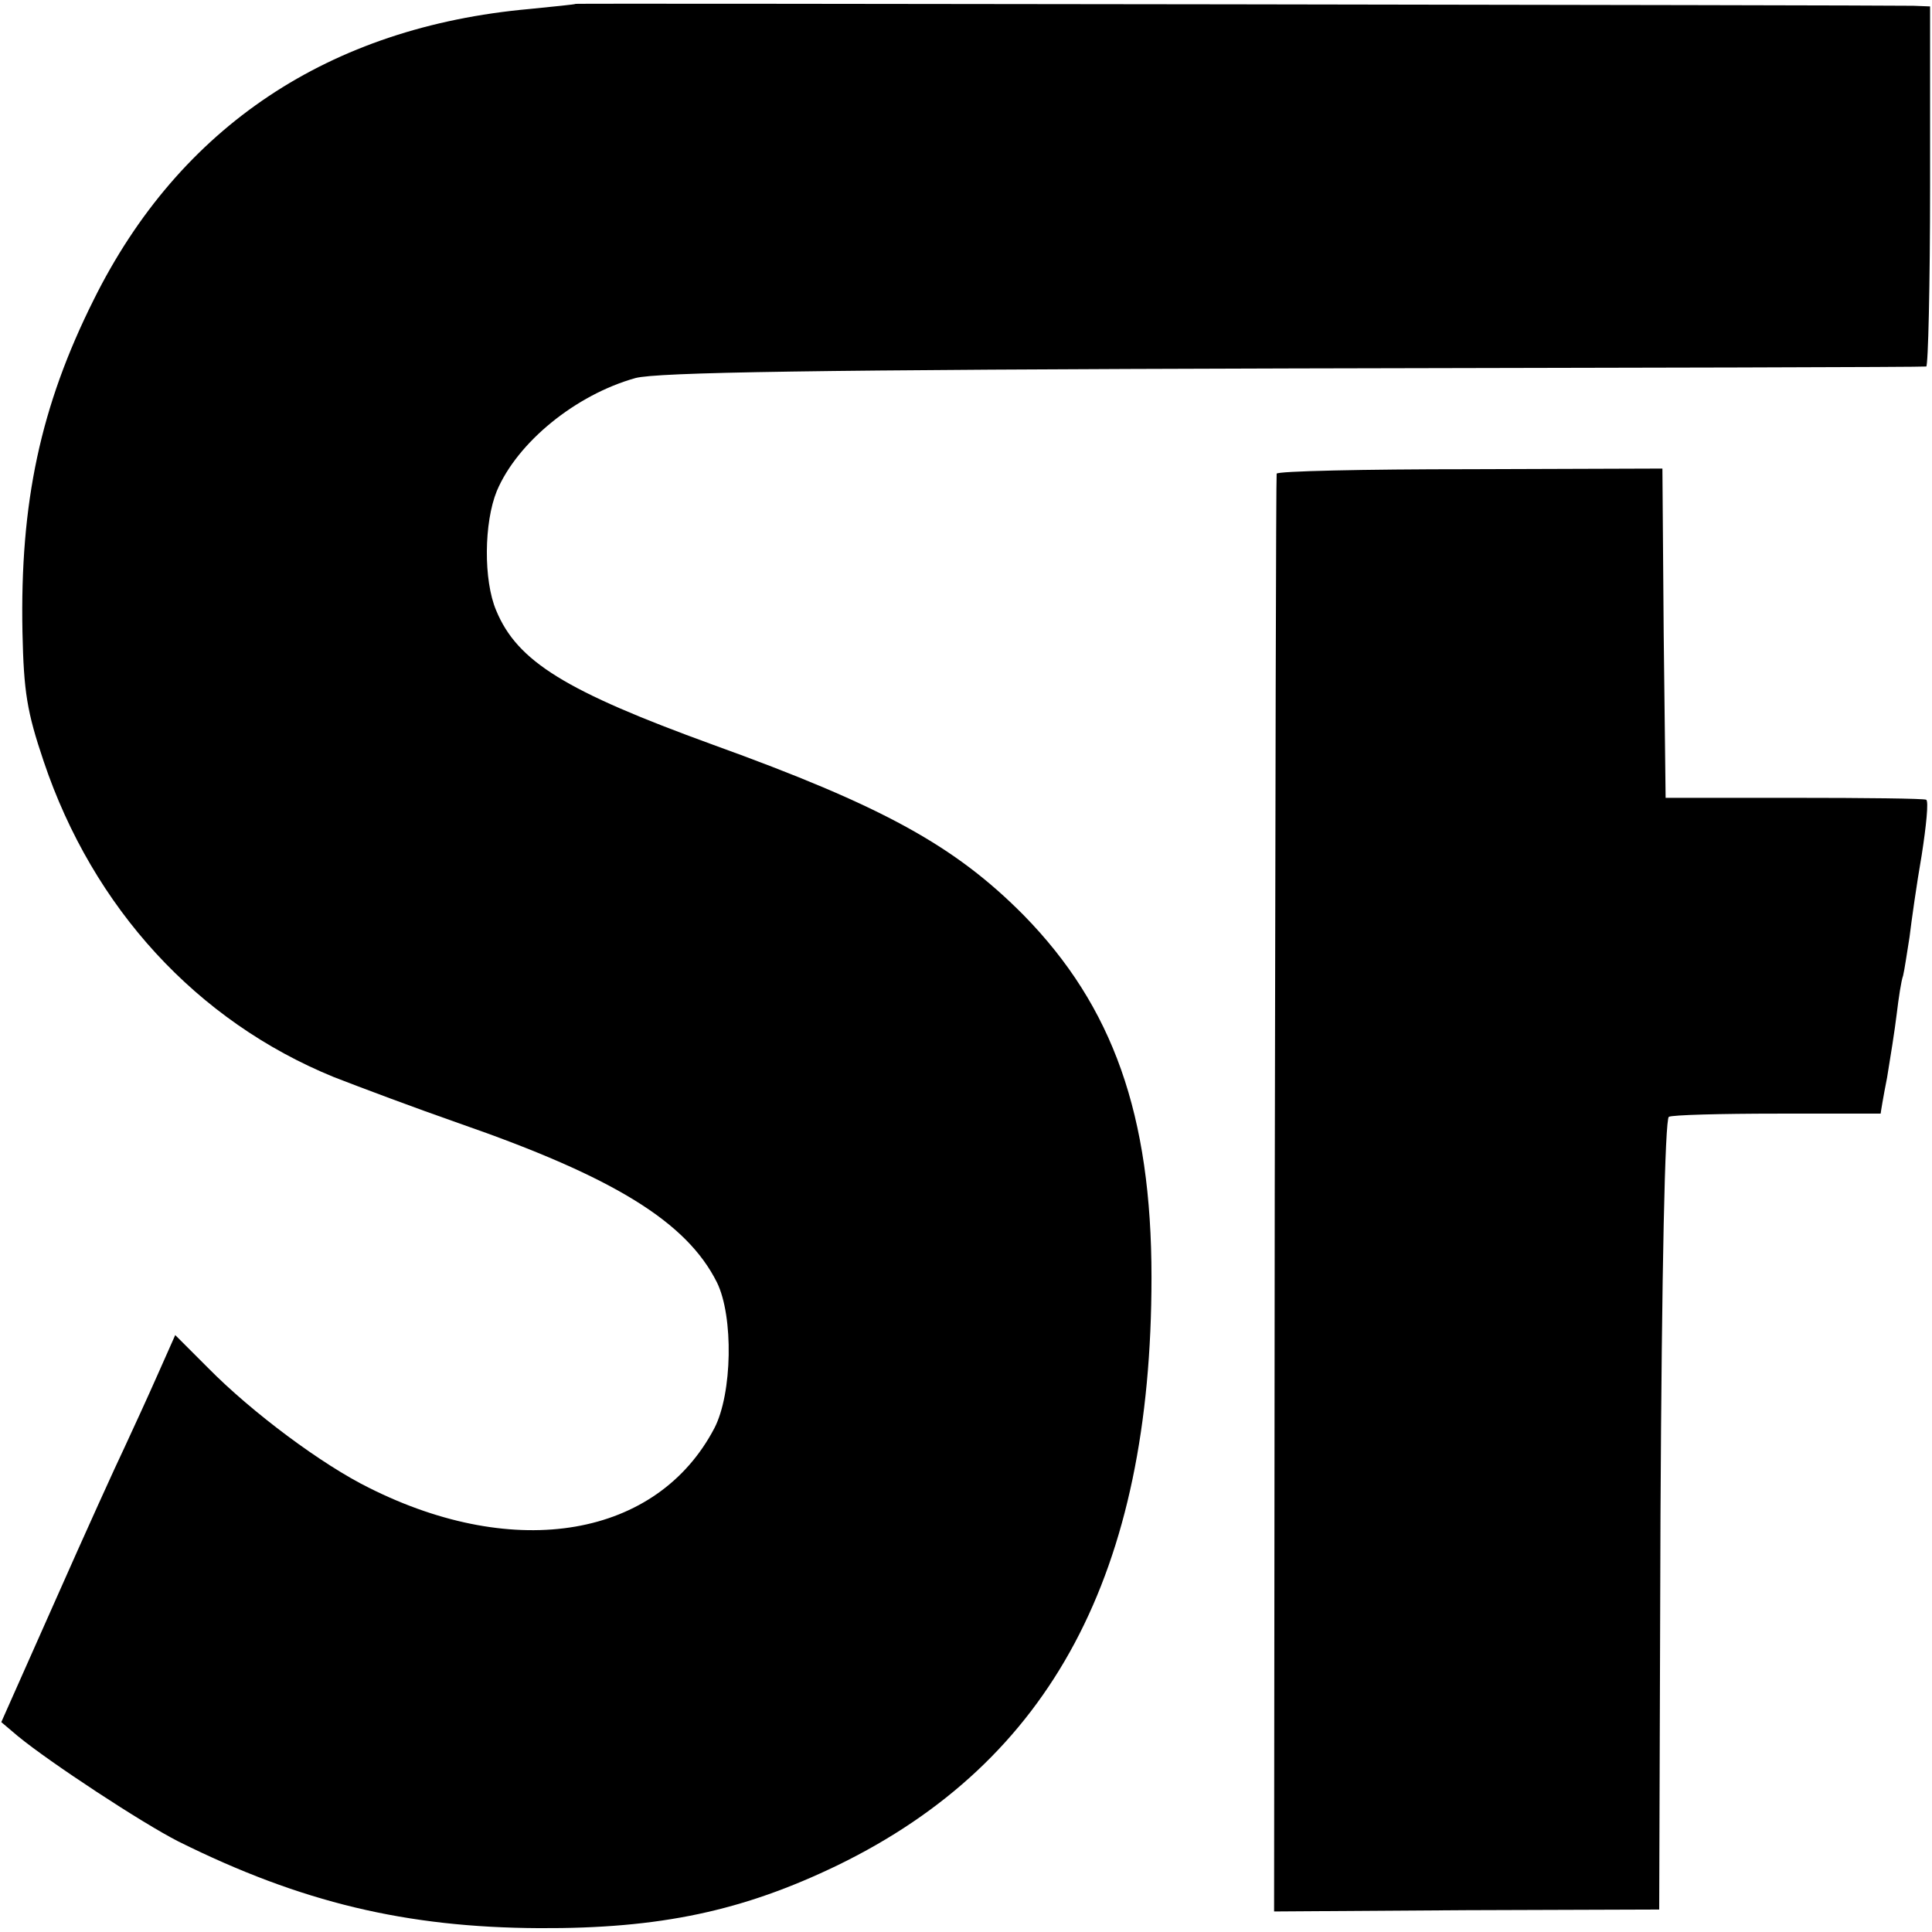
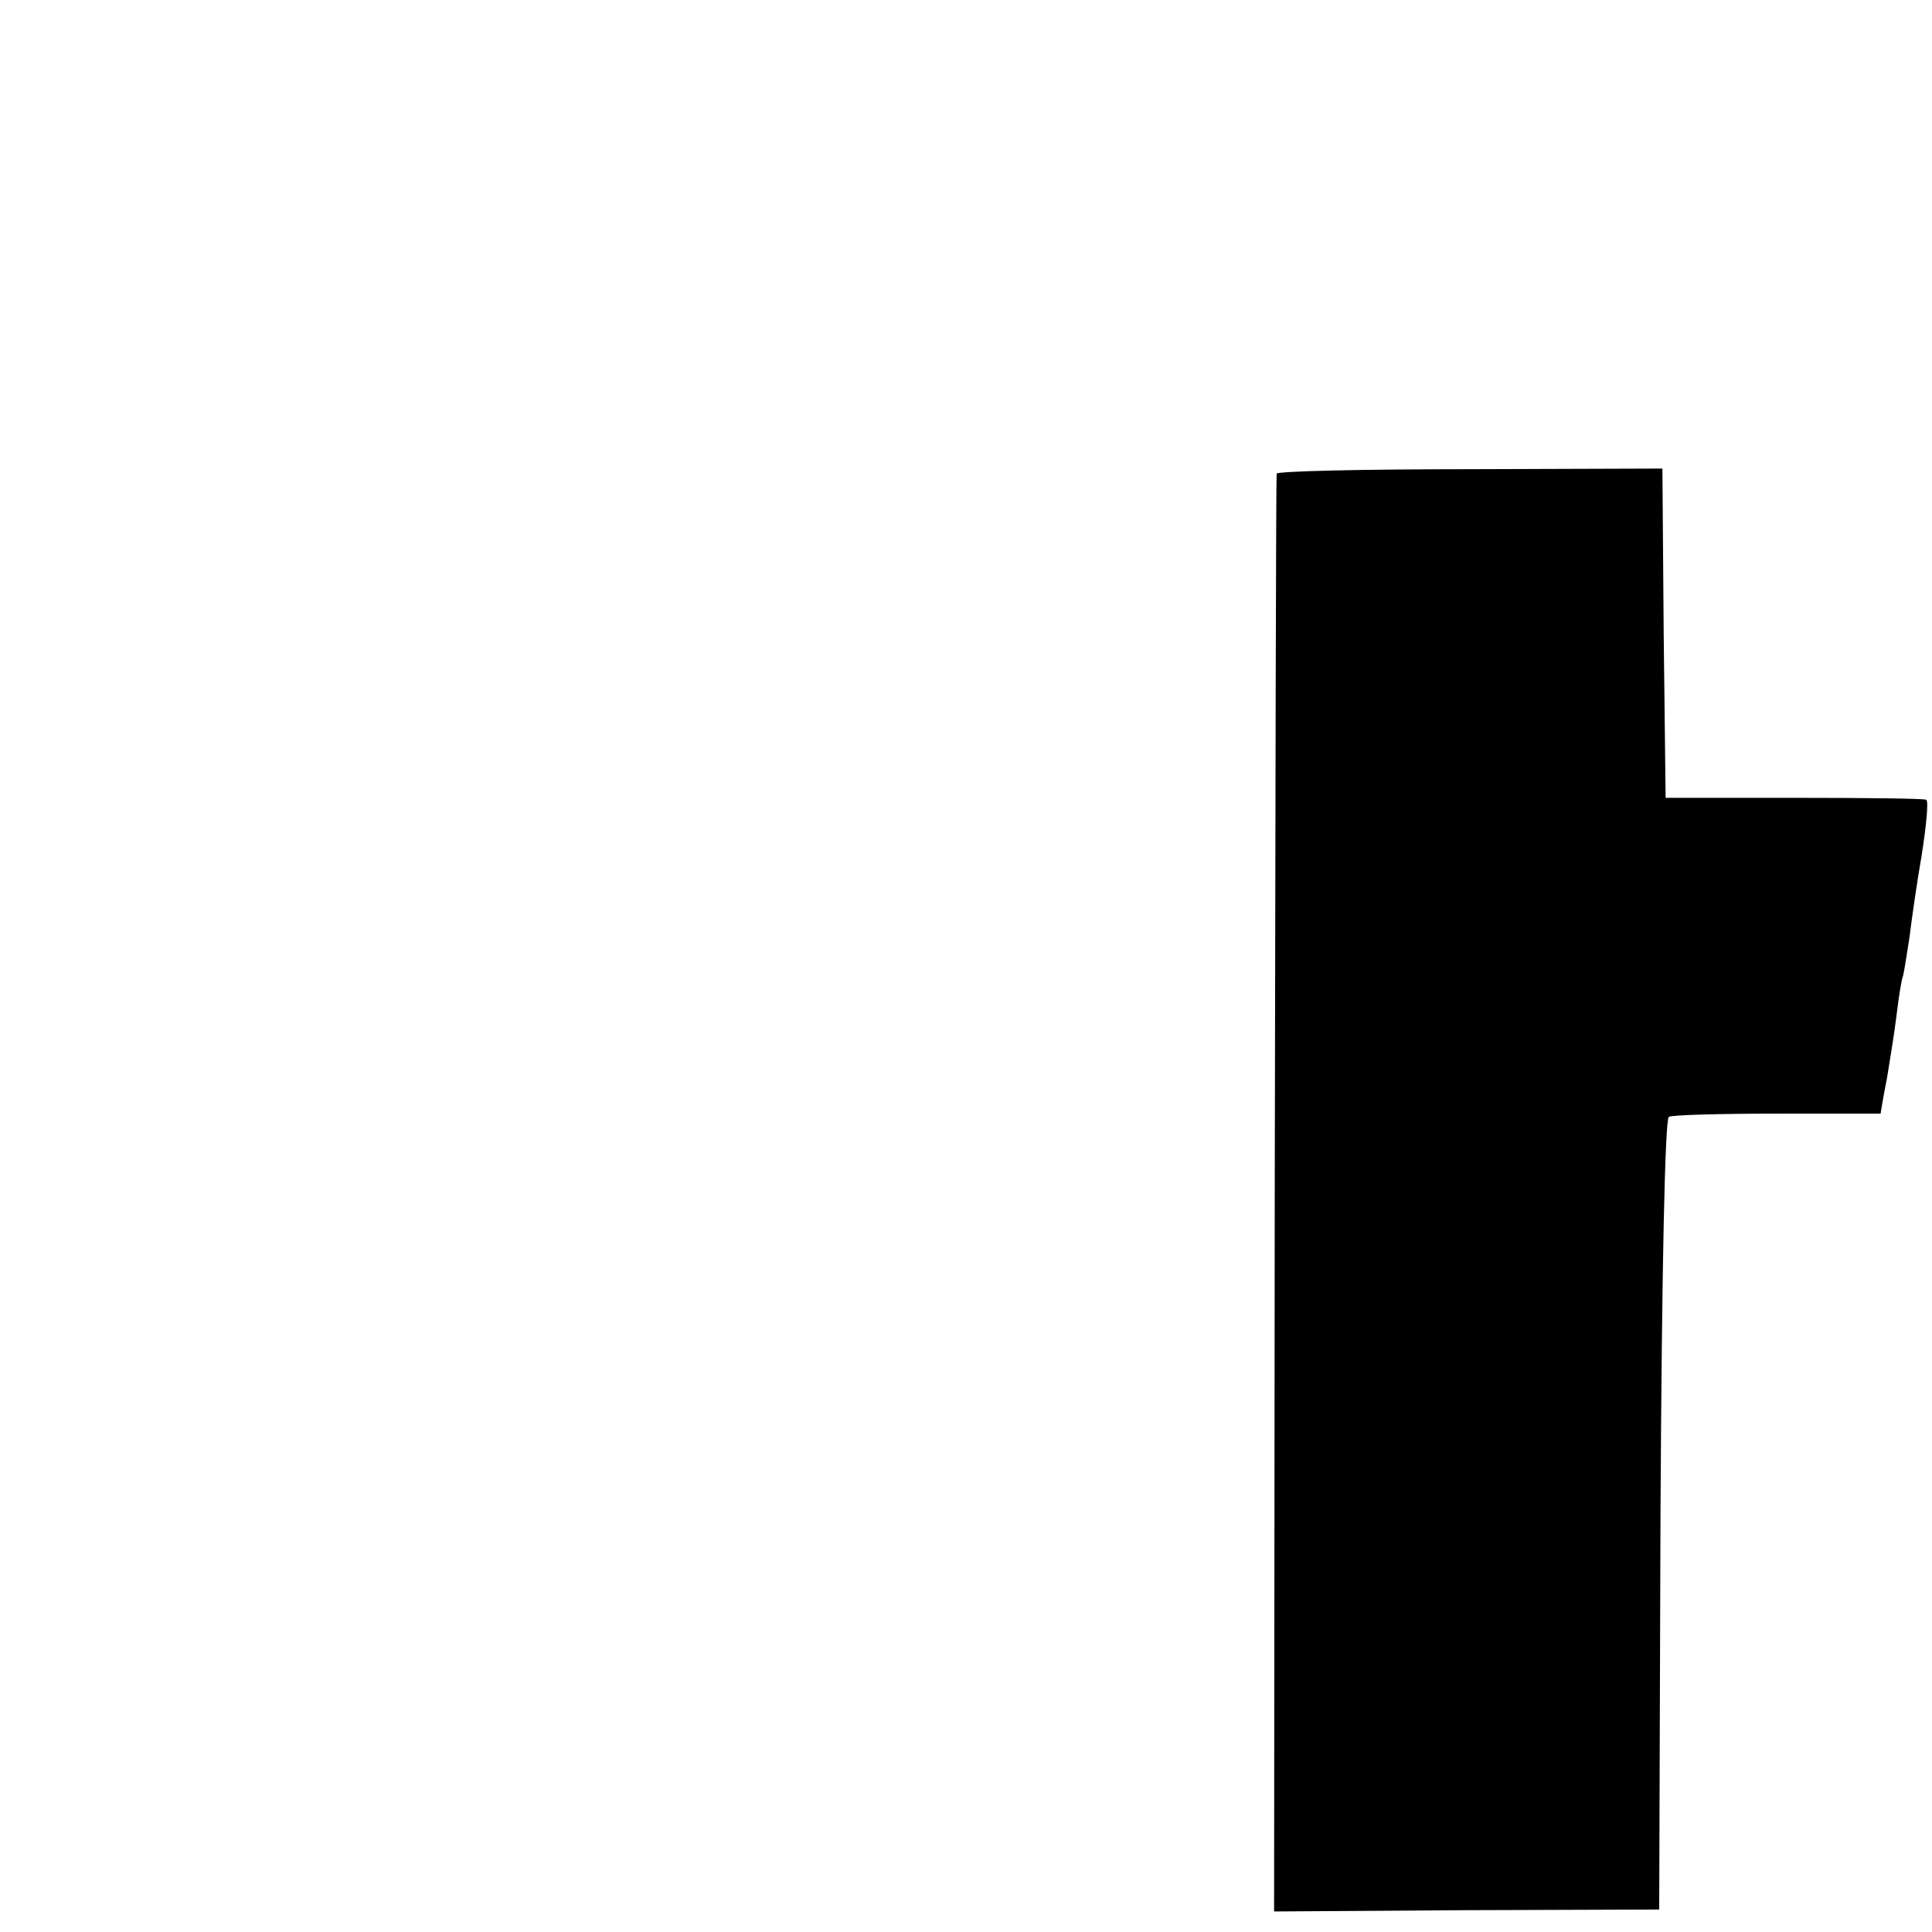
<svg xmlns="http://www.w3.org/2000/svg" version="1.0" width="301pt" height="301pt" viewBox="0 0 301 301" preserveAspectRatio="xMidYMid meet">
  <g transform="translate(0,301) scale(0.1,-0.1)" fill="#000000" stroke="none">
-     <path d="M897 3004 c-1 -1 -33 -4 -72 -8 -312 -28 -545 -183 -679 -453 -83 -166 -115 -316 -111 -518 2 -93 7 -124 33 -201 77 -229 239 -405 452 -492 41 -16 129 -49 195 -72 242 -84 355 -154 402 -248 26 -53 24 -173 -4 -227 -89 -170 -309 -208 -538 -93 -73 36 -182 117 -251 187 l-51 51 -28 -63 c-15 -34 -38 -84 -51 -112 -13 -27 -62 -135 -108 -239 l-84 -189 26 -22 c50 -41 193 -135 250 -164 191 -95 355 -134 562 -135 189 -1 318 27 465 98 333 162 489 456 489 916 0 253 -60 422 -199 564 -107 108 -219 170 -485 266 -228 83 -304 129 -337 209 -20 47 -19 137 1 186 32 76 123 150 216 176 34 9 275 13 1025 15 539 1 983 2 986 3 3 0 6 127 6 281 l0 280 -26 1 c-52 1 -2083 4 -2084 3z" />
    <path d="M1989 2272 c-1 -4 -2 -509 -3 -1123 l-1 -1117 300 2 300 1 2 614 c2 385 7 617 13 621 5 3 81 5 170 5 88 0 160 0 160 0 0 1 4 26 10 56 5 30 12 74 15 99 3 25 7 52 10 60 2 8 6 35 10 60 3 25 11 82 19 128 7 45 11 84 7 86 -3 2 -96 3 -206 3 l-200 0 -3 256 -2 257 -300 -1 c-165 0 -301 -3 -301 -7z" />
  </g>
</svg>